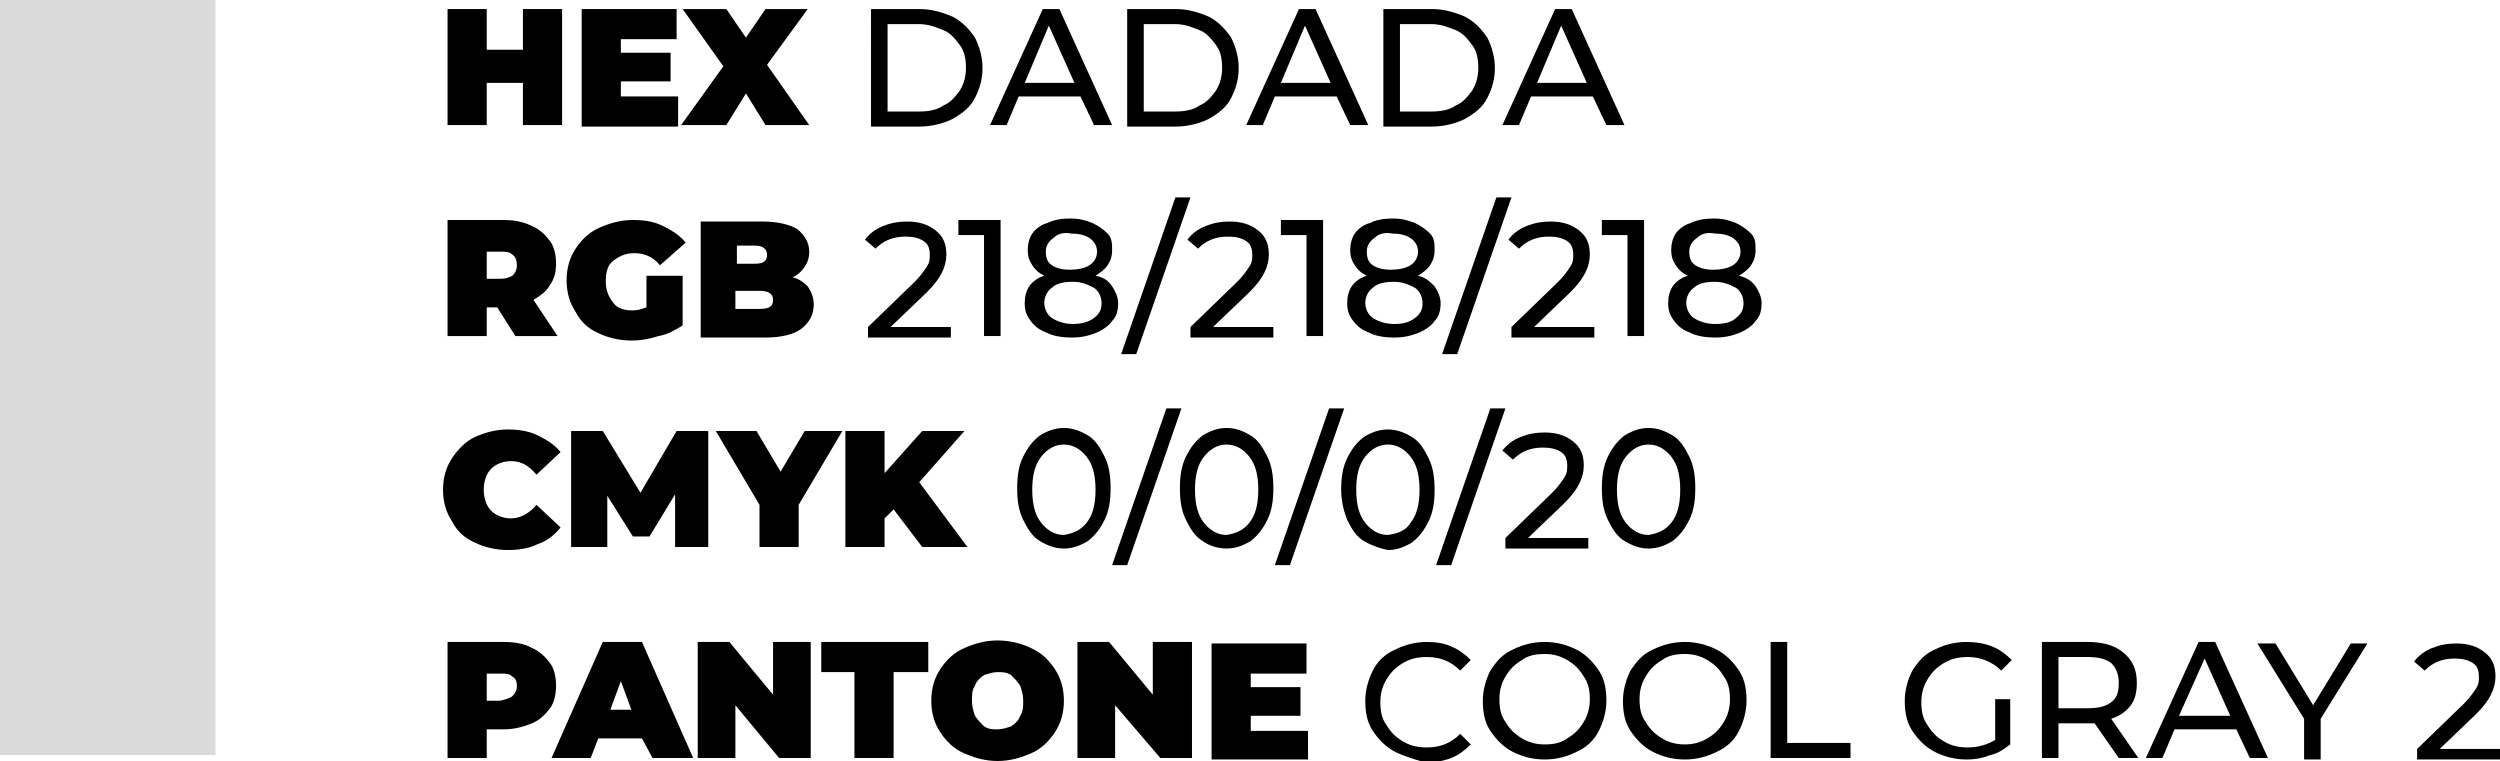
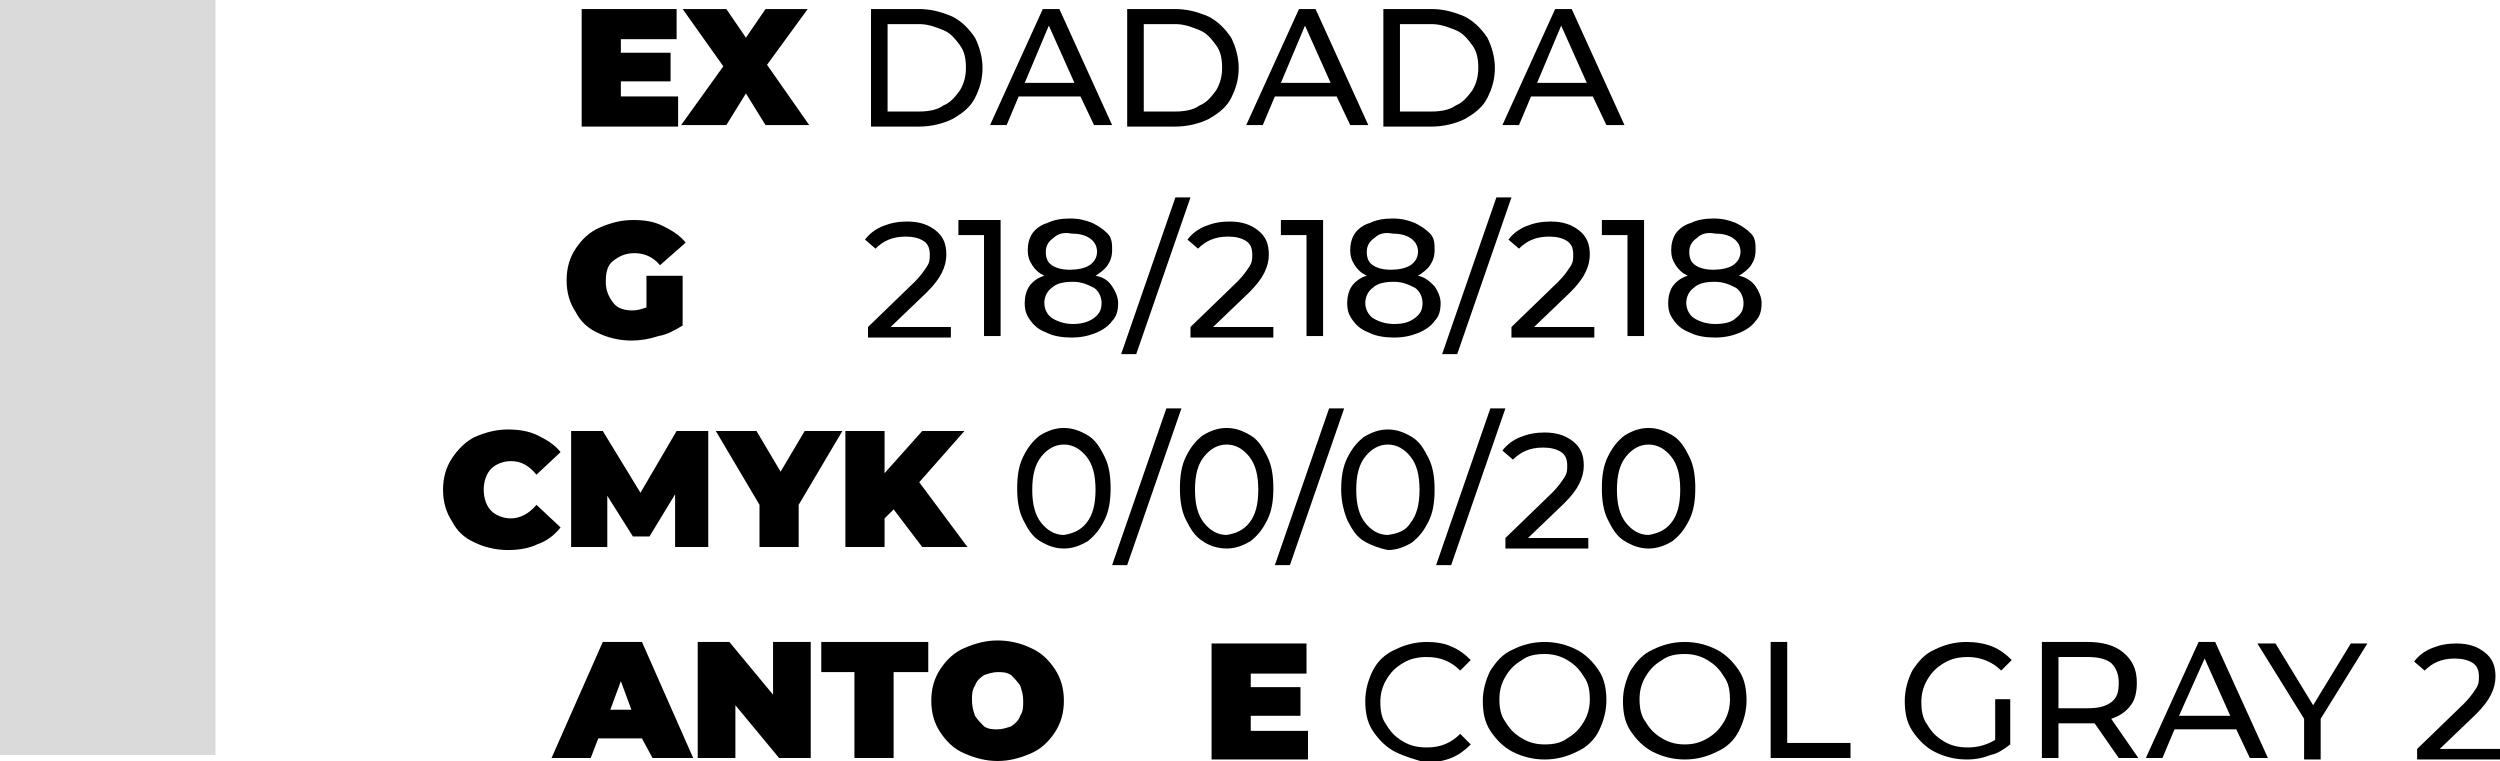
<svg xmlns="http://www.w3.org/2000/svg" id="Слой_1" x="0px" y="0px" viewBox="0 0 165.9 50.5" xml:space="preserve">
  <g>
    <g>
      <g>
-         <path d="M37.3,0.6v7.7h-2.6V5.5h-2.4v2.8h-2.6V0.6h2.6v2.7h2.4V0.6H37.3z" />
        <path d="M45,6.4v2h-6.4V0.6h6.3v2h-3.7v0.9h3.3v1.9h-3.3v1H45z" />
        <path d="M50.8,8.3l-1.3-2.1l-1.3,2.1h-3L48,4.4l-2.7-3.8h2.9l1.3,1.9l1.3-1.9h2.8l-2.7,3.7l2.8,4H50.8z" />
        <path d="M57.8,0.6H61c0.8,0,1.5,0.2,2.2,0.5c0.6,0.3,1.1,0.8,1.5,1.4c0.3,0.6,0.5,1.3,0.5,2c0,0.8-0.2,1.4-0.5,2 c-0.3,0.6-0.8,1-1.5,1.4c-0.6,0.3-1.4,0.5-2.2,0.5h-3.2V0.6z M61,7.4c0.6,0,1.2-0.1,1.6-0.4c0.5-0.2,0.8-0.6,1.1-1 C64,5.5,64.1,5,64.1,4.5c0-0.6-0.1-1.1-0.4-1.5c-0.3-0.4-0.6-0.8-1.1-1s-1-0.4-1.6-0.4h-2.1v5.8H61z" />
        <path d="M71.7,6.4h-4.1l-0.8,1.9h-1.1l3.5-7.7h1.1l3.5,7.7h-1.2L71.7,6.4z M71.3,5.5l-1.7-3.8L68,5.5H71.3z" />
        <path d="M74.8,0.6H78c0.8,0,1.5,0.2,2.2,0.5c0.6,0.3,1.1,0.8,1.5,1.4c0.3,0.6,0.5,1.3,0.5,2c0,0.8-0.2,1.4-0.5,2 c-0.3,0.6-0.8,1-1.5,1.4c-0.6,0.3-1.4,0.5-2.2,0.5h-3.2V0.6z M78,7.4c0.6,0,1.2-0.1,1.6-0.4c0.5-0.2,0.8-0.6,1.1-1 C81,5.5,81.1,5,81.1,4.5c0-0.6-0.1-1.1-0.4-1.5c-0.3-0.4-0.6-0.8-1.1-1s-1-0.4-1.6-0.4h-2.1v5.8H78z" />
        <path d="M88.7,6.4h-4.1l-0.8,1.9h-1.1l3.5-7.7h1.1l3.5,7.7h-1.2L88.7,6.4z M88.3,5.5l-1.7-3.8L85,5.5H88.3z" />
        <path d="M91.8,0.6h3.2c0.8,0,1.5,0.2,2.2,0.5c0.6,0.3,1.1,0.8,1.5,1.4c0.3,0.6,0.5,1.3,0.5,2c0,0.8-0.2,1.4-0.5,2 c-0.3,0.6-0.8,1-1.5,1.4c-0.6,0.3-1.4,0.5-2.2,0.5h-3.2V0.6z M95,7.4c0.6,0,1.2-0.1,1.6-0.4c0.5-0.2,0.8-0.6,1.1-1 C98,5.5,98.1,5,98.1,4.5c0-0.6-0.1-1.1-0.4-1.5c-0.3-0.4-0.6-0.8-1.1-1s-1-0.4-1.6-0.4h-2.1v5.8H95z" />
        <path d="M105.7,6.4h-4.1l-0.8,1.9h-1.1l3.5-7.7h1.1l3.5,7.7h-1.2L105.7,6.4z M105.3,5.5l-1.7-3.8L102,5.5H105.3z" />
-         <path d="M33,20.4h-0.7v1.9h-2.6v-7.7h3.7c0.7,0,1.3,0.1,1.9,0.4c0.5,0.2,0.9,0.6,1.2,1c0.3,0.4,0.4,1,0.4,1.5 c0,0.5-0.1,1-0.4,1.4c-0.2,0.4-0.6,0.7-1.1,1l1.6,2.4h-2.8L33,20.4z M34,16.9c-0.2-0.2-0.4-0.2-0.8-0.2h-0.9v1.8h0.9 c0.4,0,0.6-0.1,0.8-0.2c0.2-0.2,0.3-0.4,0.3-0.7S34.2,17,34,16.9z" />
        <path d="M43,18.3h2.3v3.3c-0.5,0.3-1,0.6-1.6,0.7c-0.6,0.2-1.2,0.3-1.8,0.3c-0.8,0-1.6-0.2-2.2-0.5c-0.7-0.3-1.2-0.8-1.5-1.4 c-0.4-0.6-0.6-1.3-0.6-2.1s0.2-1.5,0.6-2.1c0.4-0.6,0.9-1.1,1.6-1.4s1.4-0.5,2.2-0.5c0.8,0,1.4,0.1,2,0.4s1.1,0.6,1.5,1.1 l-1.7,1.5c-0.5-0.6-1.1-0.8-1.7-0.8c-0.6,0-1,0.2-1.4,0.5s-0.5,0.8-0.5,1.4c0,0.6,0.2,1,0.5,1.4c0.3,0.4,0.8,0.5,1.3,0.5 c0.3,0,0.6-0.1,0.9-0.2V18.3z" />
-         <path d="M53.6,19c0.2,0.3,0.4,0.7,0.4,1.2c0,0.7-0.3,1.2-0.8,1.6s-1.4,0.6-2.4,0.6h-4.3v-7.7h4.1c1,0,1.8,0.2,2.3,0.5 c0.5,0.4,0.8,0.9,0.8,1.5c0,0.4-0.1,0.7-0.3,1s-0.4,0.5-0.8,0.7C53,18.5,53.3,18.7,53.6,19z M48.9,16.4v1.1h1.2 c0.6,0,0.8-0.2,0.8-0.6c0-0.4-0.3-0.6-0.8-0.6H48.9z M51.3,19.9c0-0.4-0.3-0.6-0.9-0.6h-1.6v1.2h1.6 C51.1,20.5,51.3,20.3,51.3,19.9z" />
        <path d="M63.1,21.4v1h-5.5v-0.7l3.1-3c0.4-0.4,0.6-0.7,0.8-1s0.2-0.5,0.2-0.8c0-0.4-0.1-0.7-0.4-0.9c-0.3-0.2-0.7-0.3-1.2-0.3 c-0.9,0-1.5,0.3-2,0.8l-0.7-0.6c0.3-0.4,0.7-0.7,1.2-0.9c0.5-0.2,1-0.3,1.6-0.3c0.8,0,1.4,0.2,1.9,0.6c0.5,0.4,0.7,0.9,0.7,1.6 c0,0.4-0.1,0.8-0.3,1.2c-0.2,0.4-0.5,0.8-1,1.3l-2.4,2.3H63.1z" />
        <path d="M66.4,14.6v7.7h-1.1v-6.7h-1.7v-1H66.4z" />
        <path d="M73.8,19c0.2,0.3,0.4,0.7,0.4,1.1c0,0.5-0.1,0.9-0.4,1.2c-0.2,0.3-0.6,0.6-1.1,0.8c-0.5,0.2-1,0.3-1.6,0.3 c-0.6,0-1.2-0.1-1.6-0.3c-0.5-0.2-0.8-0.4-1.1-0.8s-0.4-0.7-0.4-1.2c0-0.4,0.1-0.8,0.3-1.1c0.2-0.3,0.6-0.6,1-0.7 c-0.4-0.2-0.6-0.4-0.8-0.7c-0.2-0.3-0.3-0.6-0.3-1c0-0.4,0.1-0.8,0.3-1.1s0.6-0.6,1-0.7c0.4-0.2,0.9-0.3,1.5-0.3 c0.6,0,1,0.1,1.5,0.3c0.4,0.2,0.7,0.4,1,0.7s0.3,0.7,0.3,1.1c0,0.4-0.1,0.7-0.3,1c-0.2,0.3-0.5,0.5-0.8,0.7 C73.3,18.4,73.6,18.7,73.8,19z M72.6,21.1c0.4-0.3,0.5-0.6,0.5-1c0-0.4-0.2-0.8-0.5-1c-0.4-0.2-0.8-0.4-1.4-0.4 c-0.6,0-1.1,0.1-1.4,0.4c-0.3,0.2-0.5,0.6-0.5,1c0,0.4,0.2,0.8,0.5,1s0.8,0.4,1.4,0.4C71.7,21.5,72.2,21.4,72.6,21.1z M69.9,15.8 c-0.3,0.2-0.5,0.5-0.5,0.9c0,0.4,0.1,0.7,0.4,0.9s0.7,0.3,1.2,0.3c0.5,0,1-0.1,1.3-0.3s0.5-0.5,0.5-0.9c0-0.4-0.2-0.7-0.5-0.9 c-0.3-0.2-0.7-0.3-1.2-0.3C70.6,15.4,70.2,15.5,69.9,15.8z" />
        <path d="M78,13.1h1l-3.6,10.4h-1L78,13.1z" />
        <path d="M84.5,21.4v1H79v-0.7l3.1-3c0.4-0.4,0.6-0.7,0.8-1s0.2-0.5,0.2-0.8c0-0.4-0.1-0.7-0.4-0.9c-0.3-0.2-0.7-0.3-1.2-0.3 c-0.9,0-1.5,0.3-2,0.8l-0.7-0.6c0.3-0.4,0.7-0.7,1.2-0.9c0.5-0.2,1-0.3,1.6-0.3c0.8,0,1.4,0.2,1.9,0.6c0.5,0.4,0.7,0.9,0.7,1.6 c0,0.4-0.1,0.8-0.3,1.2c-0.2,0.4-0.5,0.8-1,1.3l-2.4,2.3H84.5z" />
        <path d="M87.8,14.6v7.7h-1.1v-6.7h-1.7v-1H87.8z" />
        <path d="M95.2,19c0.2,0.3,0.4,0.7,0.4,1.1c0,0.5-0.1,0.9-0.4,1.2c-0.2,0.3-0.6,0.6-1.1,0.8c-0.5,0.2-1,0.3-1.6,0.3 c-0.6,0-1.2-0.1-1.6-0.3c-0.5-0.2-0.8-0.4-1.1-0.8s-0.4-0.7-0.4-1.2c0-0.4,0.1-0.8,0.3-1.1c0.2-0.3,0.6-0.6,1-0.7 c-0.4-0.2-0.6-0.4-0.8-0.7c-0.2-0.3-0.3-0.6-0.3-1c0-0.4,0.1-0.8,0.3-1.1s0.6-0.6,1-0.7c0.4-0.2,0.9-0.3,1.5-0.3 c0.6,0,1,0.1,1.5,0.3c0.4,0.2,0.7,0.4,1,0.7s0.3,0.7,0.3,1.1c0,0.4-0.1,0.7-0.3,1c-0.2,0.3-0.5,0.5-0.8,0.7 C94.6,18.4,94.9,18.7,95.2,19z M93.9,21.1c0.4-0.3,0.5-0.6,0.5-1c0-0.4-0.2-0.8-0.5-1c-0.4-0.2-0.8-0.4-1.4-0.4 c-0.6,0-1.1,0.1-1.4,0.4c-0.3,0.2-0.5,0.6-0.5,1c0,0.4,0.2,0.8,0.5,1s0.8,0.4,1.4,0.4C93.1,21.5,93.5,21.4,93.9,21.1z M91.2,15.8 c-0.3,0.2-0.5,0.5-0.5,0.9c0,0.4,0.1,0.7,0.4,0.9s0.7,0.3,1.2,0.3c0.5,0,1-0.1,1.3-0.3s0.5-0.5,0.5-0.9c0-0.4-0.2-0.7-0.5-0.9 c-0.3-0.2-0.7-0.3-1.2-0.3C91.9,15.4,91.5,15.5,91.2,15.8z" />
        <path d="M99.3,13.1h1l-3.6,10.4h-1L99.3,13.1z" />
        <path d="M105.8,21.4v1h-5.5v-0.7l3.1-3c0.4-0.4,0.6-0.7,0.8-1s0.2-0.5,0.2-0.8c0-0.4-0.1-0.7-0.4-0.9c-0.3-0.2-0.7-0.3-1.2-0.3 c-0.9,0-1.5,0.3-2,0.8l-0.7-0.6c0.3-0.4,0.7-0.7,1.2-0.9c0.5-0.2,1-0.3,1.6-0.3c0.8,0,1.4,0.2,1.9,0.6c0.5,0.4,0.7,0.9,0.7,1.6 c0,0.4-0.1,0.8-0.3,1.2c-0.2,0.4-0.5,0.8-1,1.3l-2.4,2.3H105.8z" />
        <path d="M109.1,14.6v7.7H108v-6.7h-1.7v-1H109.1z" />
        <path d="M116.5,19c0.2,0.3,0.4,0.7,0.4,1.1c0,0.5-0.1,0.9-0.4,1.2c-0.2,0.3-0.6,0.6-1.1,0.8c-0.5,0.2-1,0.3-1.6,0.3 c-0.6,0-1.2-0.1-1.6-0.3c-0.5-0.2-0.8-0.4-1.1-0.8s-0.4-0.7-0.4-1.2c0-0.4,0.1-0.8,0.3-1.1c0.2-0.3,0.6-0.6,1-0.7 c-0.4-0.2-0.6-0.4-0.8-0.7c-0.2-0.3-0.3-0.6-0.3-1c0-0.4,0.1-0.8,0.3-1.1s0.6-0.6,1-0.7c0.4-0.2,0.9-0.3,1.5-0.3 c0.6,0,1,0.1,1.5,0.3c0.4,0.2,0.7,0.4,1,0.7s0.3,0.7,0.3,1.1c0,0.4-0.1,0.7-0.3,1c-0.2,0.3-0.5,0.5-0.8,0.7 C115.9,18.4,116.3,18.7,116.5,19z M115.2,21.1c0.4-0.3,0.5-0.6,0.5-1c0-0.4-0.2-0.8-0.5-1c-0.4-0.2-0.8-0.4-1.4-0.4 c-0.6,0-1.1,0.1-1.4,0.4c-0.3,0.2-0.5,0.6-0.5,1c0,0.4,0.2,0.8,0.5,1s0.8,0.4,1.4,0.4C114.4,21.5,114.9,21.4,115.2,21.1z M112.6,15.8c-0.3,0.2-0.5,0.5-0.5,0.9c0,0.4,0.1,0.7,0.4,0.9s0.7,0.3,1.2,0.3c0.5,0,1-0.1,1.3-0.3s0.5-0.5,0.5-0.9 c0-0.4-0.2-0.7-0.5-0.9c-0.3-0.2-0.7-0.3-1.2-0.3C113.3,15.4,112.9,15.5,112.6,15.8z" />
        <path d="M31.5,36c-0.7-0.3-1.2-0.8-1.5-1.4c-0.4-0.6-0.6-1.3-0.6-2.1c0-0.8,0.2-1.5,0.6-2.1c0.4-0.6,0.9-1.1,1.5-1.4 c0.7-0.3,1.4-0.5,2.2-0.5c0.7,0,1.4,0.1,2,0.4c0.6,0.3,1.1,0.6,1.5,1.1l-1.6,1.5c-0.5-0.6-1-0.9-1.7-0.9c-0.5,0-1,0.2-1.3,0.5 c-0.3,0.3-0.5,0.8-0.5,1.4c0,0.6,0.2,1.1,0.5,1.4s0.8,0.5,1.3,0.5c0.6,0,1.2-0.3,1.7-0.9l1.6,1.5c-0.4,0.5-0.9,0.9-1.5,1.1 c-0.6,0.3-1.3,0.4-2,0.4C32.9,36.5,32.1,36.3,31.5,36z" />
        <path d="M44.8,36.3l0-3.5l-1.7,2.8h-1.1l-1.7-2.7v3.4h-2.4v-7.7H40l2.5,4.1l2.4-4.1h2.1l0,7.7H44.8z" />
-         <path d="M53,33.5v2.8h-2.6v-2.8l-2.9-4.9h2.7l1.6,2.7l1.6-2.7h2.5L53,33.5z" />
+         <path d="M53,33.5v2.8h-2.6v-2.8l-2.9-4.9h2.7l1.6,2.7l1.6-2.7h2.5z" />
        <path d="M59.3,33.8l-0.6,0.6v1.9h-2.6v-7.7h2.6v2.8l2.5-2.8h2.8L61,32l3.2,4.3h-3L59.3,33.8z" />
        <path d="M69,35.9c-0.5-0.3-0.8-0.8-1.1-1.4c-0.3-0.6-0.4-1.3-0.4-2.1c0-0.8,0.1-1.5,0.4-2.1c0.3-0.6,0.6-1,1.1-1.4 c0.5-0.3,1-0.5,1.6-0.5c0.6,0,1.1,0.2,1.6,0.5c0.5,0.3,0.8,0.8,1.1,1.4s0.4,1.3,0.4,2.1c0,0.8-0.1,1.5-0.4,2.1 c-0.3,0.6-0.6,1-1.1,1.4c-0.5,0.3-1,0.5-1.6,0.5C70,36.4,69.5,36.2,69,35.9z M72.1,34.7c0.4-0.5,0.6-1.2,0.6-2.2 c0-1-0.2-1.7-0.6-2.2c-0.4-0.5-0.9-0.8-1.5-0.8c-0.6,0-1.1,0.3-1.5,0.8c-0.4,0.5-0.6,1.2-0.6,2.2c0,1,0.2,1.7,0.6,2.2 c0.4,0.5,0.9,0.8,1.5,0.8C71.2,35.4,71.7,35.2,72.1,34.7z" />
        <path d="M77.4,27.1h1l-3.6,10.4h-1L77.4,27.1z" />
        <path d="M79.8,35.9c-0.5-0.3-0.8-0.8-1.1-1.4c-0.3-0.6-0.4-1.3-0.4-2.1c0-0.8,0.1-1.5,0.4-2.1c0.3-0.6,0.6-1,1.1-1.4 c0.5-0.3,1-0.5,1.6-0.5c0.6,0,1.1,0.2,1.6,0.5c0.5,0.3,0.8,0.8,1.1,1.4s0.4,1.3,0.4,2.1c0,0.8-0.1,1.5-0.4,2.1 c-0.3,0.6-0.6,1-1.1,1.4c-0.5,0.3-1,0.5-1.6,0.5C80.8,36.4,80.2,36.2,79.8,35.9z M82.9,34.7c0.4-0.5,0.6-1.2,0.6-2.2 c0-1-0.2-1.7-0.6-2.2c-0.4-0.5-0.9-0.8-1.5-0.8c-0.6,0-1.1,0.3-1.5,0.8c-0.4,0.5-0.6,1.2-0.6,2.2c0,1,0.2,1.7,0.6,2.2 c0.4,0.5,0.9,0.8,1.5,0.8C82,35.4,82.5,35.2,82.9,34.7z" />
        <path d="M88.2,27.1h1l-3.6,10.4h-1L88.2,27.1z" />
        <path d="M90.5,35.9c-0.5-0.3-0.8-0.8-1.1-1.4C89.2,34,89,33.3,89,32.5c0-0.8,0.1-1.5,0.4-2.1c0.3-0.6,0.6-1,1.1-1.4 c0.5-0.3,1-0.5,1.6-0.5c0.6,0,1.1,0.2,1.6,0.5c0.5,0.3,0.8,0.8,1.1,1.4s0.4,1.3,0.4,2.1c0,0.8-0.1,1.5-0.4,2.1 c-0.3,0.6-0.6,1-1.1,1.4c-0.5,0.3-1,0.5-1.6,0.5C91.6,36.4,91,36.2,90.5,35.9z M93.6,34.7c0.4-0.5,0.6-1.2,0.6-2.2 c0-1-0.2-1.7-0.6-2.2c-0.4-0.5-0.9-0.8-1.5-0.8c-0.6,0-1.1,0.3-1.5,0.8c-0.4,0.5-0.6,1.2-0.6,2.2c0,1,0.2,1.7,0.6,2.2 c0.4,0.5,0.9,0.8,1.5,0.8C92.8,35.4,93.3,35.2,93.6,34.7z" />
        <path d="M98.9,27.1h1l-3.6,10.4h-1L98.9,27.1z" />
        <path d="M105.4,35.4v1h-5.5v-0.7l3.1-3c0.4-0.4,0.6-0.7,0.8-1s0.2-0.5,0.2-0.8c0-0.4-0.1-0.7-0.4-0.9s-0.7-0.3-1.2-0.3 c-0.9,0-1.5,0.3-2,0.8l-0.7-0.6c0.3-0.4,0.7-0.7,1.2-0.9c0.5-0.2,1-0.3,1.6-0.3c0.8,0,1.4,0.2,1.9,0.6c0.5,0.4,0.7,0.9,0.7,1.6 c0,0.4-0.1,0.8-0.3,1.2c-0.2,0.4-0.5,0.8-1,1.3l-2.4,2.3H105.4z" />
        <path d="M107.8,35.9c-0.5-0.3-0.8-0.8-1.1-1.4c-0.3-0.6-0.4-1.3-0.4-2.1c0-0.8,0.1-1.5,0.4-2.1c0.3-0.6,0.6-1,1.1-1.4 c0.5-0.3,1-0.5,1.6-0.5c0.6,0,1.1,0.2,1.6,0.5c0.5,0.3,0.8,0.8,1.1,1.4s0.4,1.3,0.4,2.1c0,0.8-0.1,1.5-0.4,2.1 c-0.3,0.6-0.6,1-1.1,1.4c-0.5,0.3-1,0.5-1.6,0.5C108.8,36.4,108.3,36.2,107.8,35.9z M110.9,34.7c0.4-0.5,0.6-1.2,0.6-2.2 c0-1-0.2-1.7-0.6-2.2c-0.4-0.5-0.9-0.8-1.5-0.8c-0.6,0-1.1,0.3-1.5,0.8c-0.4,0.5-0.6,1.2-0.6,2.2c0,1,0.2,1.7,0.6,2.2 c0.4,0.5,0.9,0.8,1.5,0.8C110,35.4,110.5,35.2,110.9,34.7z" />
-         <path d="M35.3,43c0.5,0.2,0.9,0.6,1.2,1c0.3,0.4,0.4,1,0.4,1.5s-0.1,1.1-0.4,1.5c-0.3,0.4-0.7,0.8-1.2,1 c-0.5,0.2-1.1,0.4-1.9,0.4h-1.1v1.9h-2.6v-7.7h3.7C34.1,42.6,34.8,42.7,35.3,43z M34,46.2c0.2-0.2,0.3-0.4,0.3-0.7 S34.2,45,34,44.9c-0.2-0.2-0.4-0.2-0.8-0.2h-0.9v1.8h0.9C33.6,46.4,33.9,46.3,34,46.2z" />
        <path d="M42.6,49h-2.9l-0.5,1.3h-2.6l3.4-7.7h2.6l3.4,7.7h-2.7L42.6,49z M41.9,47.1l-0.7-1.9l-0.7,1.9H41.9z" />
        <path d="M53.8,42.6v7.7h-2.1l-2.9-3.5v3.5h-2.5v-7.7h2.1l2.9,3.5v-3.5H53.8z" />
        <path d="M56.8,44.6h-2.3v-2h7.1v2h-2.3v5.7h-2.6V44.6z" />
        <path d="M64,50c-0.7-0.3-1.2-0.8-1.6-1.4s-0.6-1.3-0.6-2.1c0-0.8,0.2-1.5,0.6-2.1s0.9-1.1,1.6-1.4c0.7-0.3,1.4-0.5,2.2-0.5 s1.6,0.2,2.2,0.5c0.7,0.3,1.2,0.8,1.6,1.4c0.4,0.6,0.6,1.3,0.6,2.1c0,0.8-0.2,1.5-0.6,2.1c-0.4,0.6-0.9,1.1-1.6,1.4 s-1.4,0.5-2.2,0.5S64.7,50.3,64,50z M67.1,48.2c0.3-0.2,0.5-0.4,0.6-0.7c0.2-0.3,0.2-0.6,0.2-1s-0.1-0.7-0.2-1 c-0.2-0.3-0.4-0.5-0.6-0.7c-0.3-0.2-0.6-0.2-0.9-0.2s-0.6,0.1-0.9,0.2c-0.3,0.2-0.5,0.4-0.6,0.7c-0.2,0.3-0.2,0.6-0.2,1 s0.1,0.7,0.2,1c0.2,0.3,0.4,0.5,0.6,0.7c0.3,0.2,0.6,0.2,0.9,0.2S66.8,48.3,67.1,48.2z" />
-         <path d="M79.1,42.6v7.7H77L74,46.8v3.5h-2.5v-7.7h2.1l2.9,3.5v-3.5H79.1z" />
        <path d="M86.8,48.4v2h-6.4v-7.7h6.3v2h-3.7v0.9h3.3v1.9h-3.3v1H86.8z" />
        <path d="M92.6,49.9c-0.6-0.3-1.1-0.8-1.5-1.4s-0.5-1.3-0.5-2s0.2-1.4,0.5-2s0.8-1.1,1.5-1.4c0.6-0.3,1.3-0.5,2.1-0.5 c0.6,0,1.2,0.1,1.6,0.3c0.5,0.2,0.9,0.5,1.3,0.9l-0.7,0.7c-0.6-0.6-1.3-0.9-2.2-0.9c-0.6,0-1.1,0.1-1.6,0.4s-0.8,0.6-1.1,1.1 s-0.4,1-0.4,1.5c0,0.6,0.1,1.1,0.4,1.5c0.3,0.5,0.6,0.8,1.1,1.1c0.5,0.3,1,0.4,1.6,0.4c0.9,0,1.6-0.3,2.2-0.9l0.7,0.7 c-0.4,0.4-0.8,0.7-1.3,0.9s-1.1,0.3-1.7,0.3C93.9,50.4,93.2,50.2,92.6,49.9z" />
        <path d="M100.4,49.9c-0.6-0.3-1.1-0.8-1.5-1.4c-0.4-0.6-0.5-1.3-0.5-2c0-0.7,0.2-1.4,0.5-2c0.4-0.6,0.8-1.1,1.5-1.4 c0.6-0.3,1.3-0.5,2.1-0.5c0.8,0,1.5,0.2,2.1,0.5c0.6,0.3,1.1,0.8,1.5,1.4s0.5,1.3,0.5,2s-0.2,1.4-0.5,2s-0.8,1.1-1.5,1.4 c-0.6,0.3-1.3,0.5-2.1,0.5C101.7,50.4,101,50.2,100.4,49.9z M104,49c0.5-0.3,0.8-0.6,1.1-1.1c0.3-0.5,0.4-1,0.4-1.5 c0-0.6-0.1-1.1-0.4-1.5c-0.3-0.5-0.6-0.8-1.1-1.1c-0.5-0.3-1-0.4-1.5-0.4c-0.6,0-1.1,0.1-1.5,0.4c-0.5,0.3-0.8,0.6-1.1,1.1 s-0.4,1-0.4,1.5c0,0.6,0.1,1.1,0.4,1.5c0.3,0.5,0.6,0.8,1.1,1.1c0.5,0.3,1,0.4,1.5,0.4C103.1,49.4,103.6,49.3,104,49z" />
        <path d="M109.7,49.9c-0.6-0.3-1.1-0.8-1.5-1.4c-0.4-0.6-0.5-1.3-0.5-2c0-0.7,0.2-1.4,0.5-2c0.4-0.6,0.8-1.1,1.5-1.4 c0.6-0.3,1.3-0.5,2.1-0.5c0.8,0,1.5,0.2,2.1,0.5c0.6,0.3,1.1,0.8,1.5,1.4s0.5,1.3,0.5,2s-0.2,1.4-0.5,2s-0.8,1.1-1.5,1.4 c-0.6,0.3-1.3,0.5-2.1,0.5C111,50.4,110.3,50.2,109.7,49.9z M113.3,49c0.5-0.3,0.8-0.6,1.1-1.1c0.3-0.5,0.4-1,0.4-1.5 c0-0.6-0.1-1.1-0.4-1.5c-0.3-0.5-0.6-0.8-1.1-1.1c-0.5-0.3-1-0.4-1.5-0.4c-0.6,0-1.1,0.1-1.5,0.4c-0.5,0.3-0.8,0.6-1.1,1.1 s-0.4,1-0.4,1.5c0,0.6,0.1,1.1,0.4,1.5c0.3,0.5,0.6,0.8,1.1,1.1c0.5,0.3,1,0.4,1.5,0.4C112.3,49.4,112.8,49.3,113.3,49z" />
        <path d="M117.5,42.6h1.1v6.7h4.2v1h-5.3V42.6z" />
        <path d="M132.3,46.4h1.1v3c-0.4,0.3-0.8,0.6-1.3,0.7c-0.5,0.2-1,0.3-1.6,0.3c-0.8,0-1.5-0.2-2.1-0.5c-0.6-0.3-1.1-0.8-1.5-1.4 c-0.4-0.6-0.5-1.3-0.5-2s0.2-1.4,0.5-2c0.4-0.6,0.8-1.1,1.5-1.4c0.6-0.3,1.3-0.5,2.1-0.5c0.6,0,1.2,0.1,1.7,0.3 c0.5,0.2,0.9,0.5,1.3,0.9l-0.7,0.7c-0.6-0.6-1.4-0.9-2.2-0.9c-0.6,0-1.1,0.1-1.6,0.4c-0.5,0.3-0.8,0.6-1.1,1.1 c-0.3,0.5-0.4,1-0.4,1.5c0,0.6,0.1,1.1,0.4,1.5c0.3,0.5,0.6,0.8,1.1,1.1c0.5,0.3,1,0.4,1.6,0.4c0.7,0,1.3-0.2,1.8-0.5V46.4z" />
        <path d="M140.6,50.3L139,48c-0.2,0-0.4,0-0.5,0h-1.9v2.3h-1.1v-7.7h3c1,0,1.8,0.2,2.4,0.7c0.6,0.5,0.9,1.1,0.9,2 c0,0.6-0.1,1.1-0.4,1.5c-0.3,0.4-0.7,0.7-1.3,0.9l1.8,2.6H140.6z M140.1,46.6c0.4-0.3,0.5-0.7,0.5-1.3c0-0.6-0.2-1-0.5-1.3 c-0.4-0.3-0.9-0.4-1.6-0.4h-1.9V47h1.9C139.2,47,139.7,46.9,140.1,46.6z" />
        <path d="M148.4,48.4h-4.1l-0.8,1.9h-1.1l3.5-7.7h1.1l3.5,7.7h-1.2L148.4,48.4z M148,47.5l-1.7-3.8l-1.7,3.8H148z" />
        <path d="M154,47.7v2.7h-1.1v-2.7l-3.1-5h1.2l2.5,4.1l2.5-4.1h1.1L154,47.7z" />
        <path d="M165.9,49.4v1h-5.5v-0.7l3.1-3c0.4-0.4,0.6-0.7,0.8-1s0.2-0.5,0.2-0.8c0-0.4-0.1-0.7-0.4-0.9s-0.7-0.3-1.2-0.3 c-0.9,0-1.5,0.3-2,0.8l-0.7-0.6c0.3-0.4,0.7-0.7,1.2-0.9c0.5-0.2,1-0.3,1.6-0.3c0.8,0,1.4,0.2,1.9,0.6c0.5,0.4,0.7,0.9,0.7,1.6 c0,0.4-0.1,0.8-0.3,1.2c-0.2,0.4-0.5,0.8-1,1.3l-2.4,2.3H165.9z" />
      </g>
    </g>
    <rect x="0" y="0" fill="#DADADA" width="14.3" height="50.1" />
  </g>
</svg>